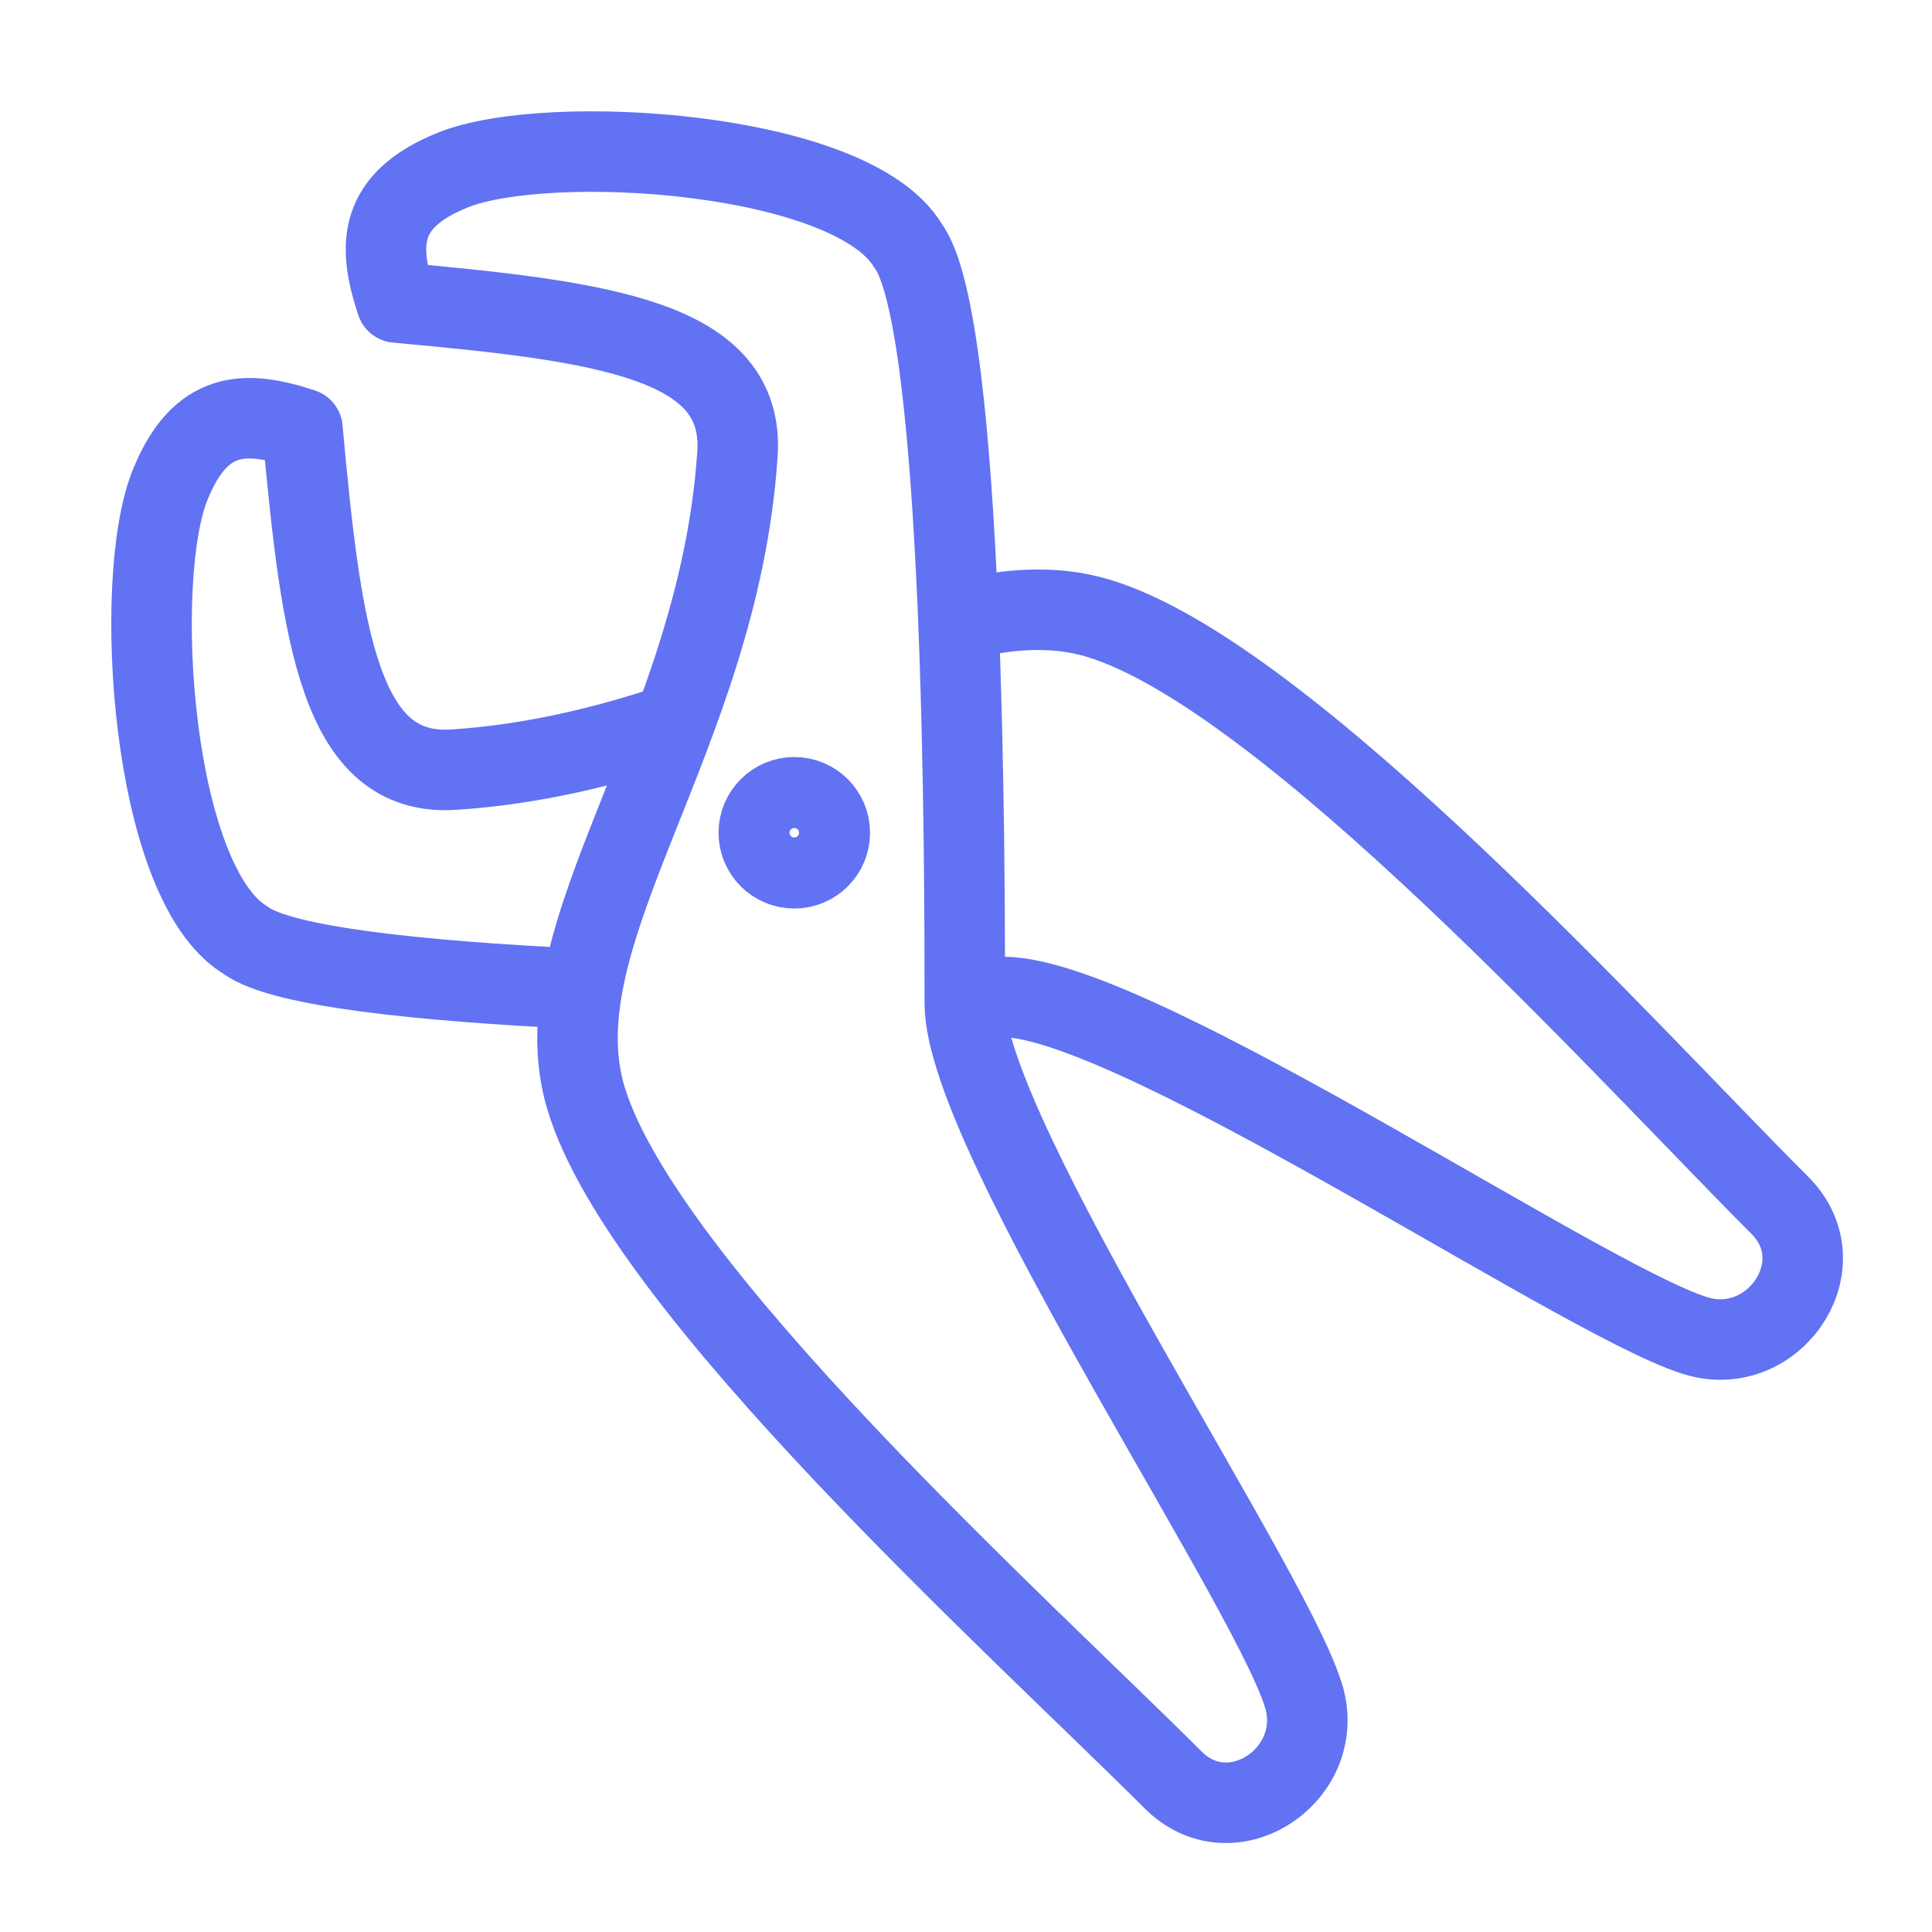
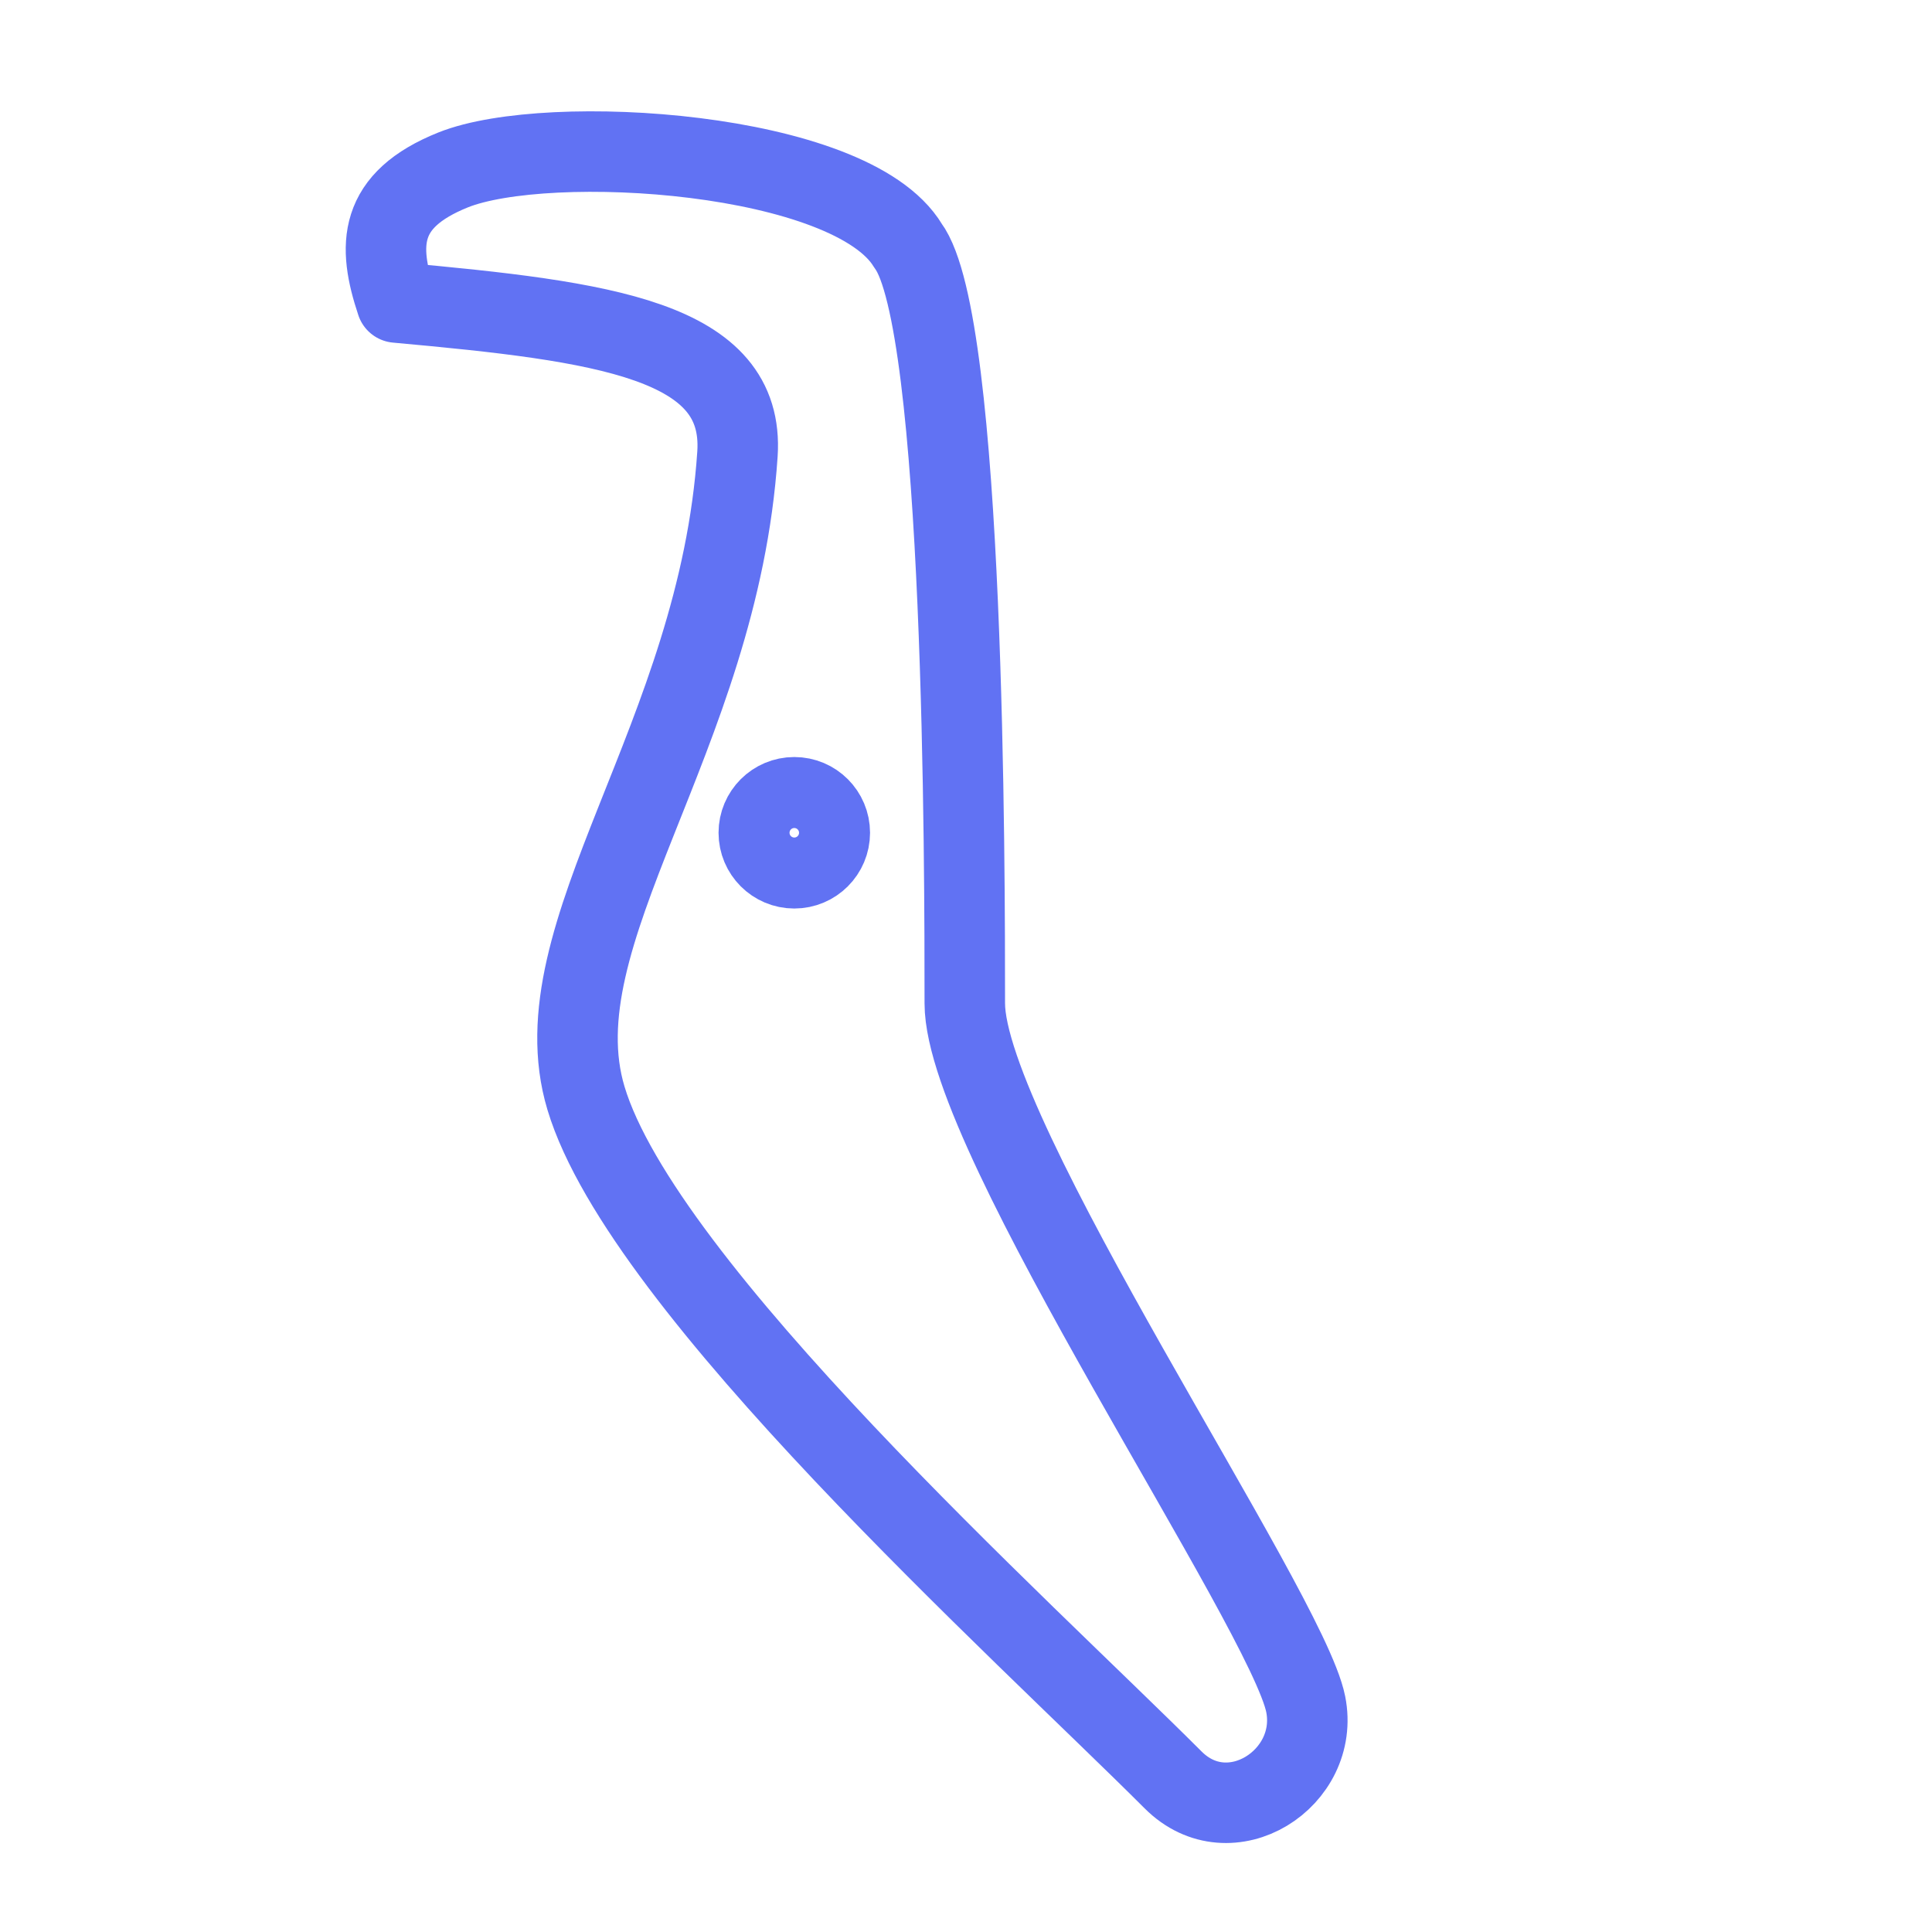
<svg xmlns="http://www.w3.org/2000/svg" width="24" height="24" viewBox="0 0 24 24" fill="none">
  <path d="M7.279 13.641C7.984 15.994 12.69 20.228 14.573 22.111C15.279 22.817 16.404 22.093 16.22 21.17C15.985 19.993 11.985 14.127 11.985 12.464C11.985 10.817 11.985 3.992 11.279 3.051C10.573 1.874 6.808 1.64 5.631 2.11C4.69 2.487 4.69 3.051 4.926 3.758C7.514 3.993 9.255 4.225 9.161 5.64C8.926 9.17 6.666 11.6 7.279 13.641Z" stroke="#6172F3" stroke-linejoin="round" />
-   <path d="M8.34 9.002C7.514 9.275 6.619 9.496 5.64 9.561C4.224 9.656 3.993 7.914 3.757 5.326C3.05 5.091 2.486 5.091 2.11 6.032C1.639 7.208 1.874 10.973 3.05 11.679C3.496 12.013 5.263 12.189 7.174 12.282M11.864 7.721C12.495 7.559 13.082 7.512 13.64 7.679C15.993 8.385 20.228 13.091 22.11 14.973C22.816 15.679 22.093 16.805 21.17 16.62C19.993 16.385 14.127 12.385 12.464 12.385C12.338 12.385 12.181 12.385 12 12.385" stroke="#6172F3" stroke-linejoin="round" />
  <circle cx="9.867" cy="10.345" r="0.5" stroke="#6172F3" stroke-width="0.882" />
</svg>